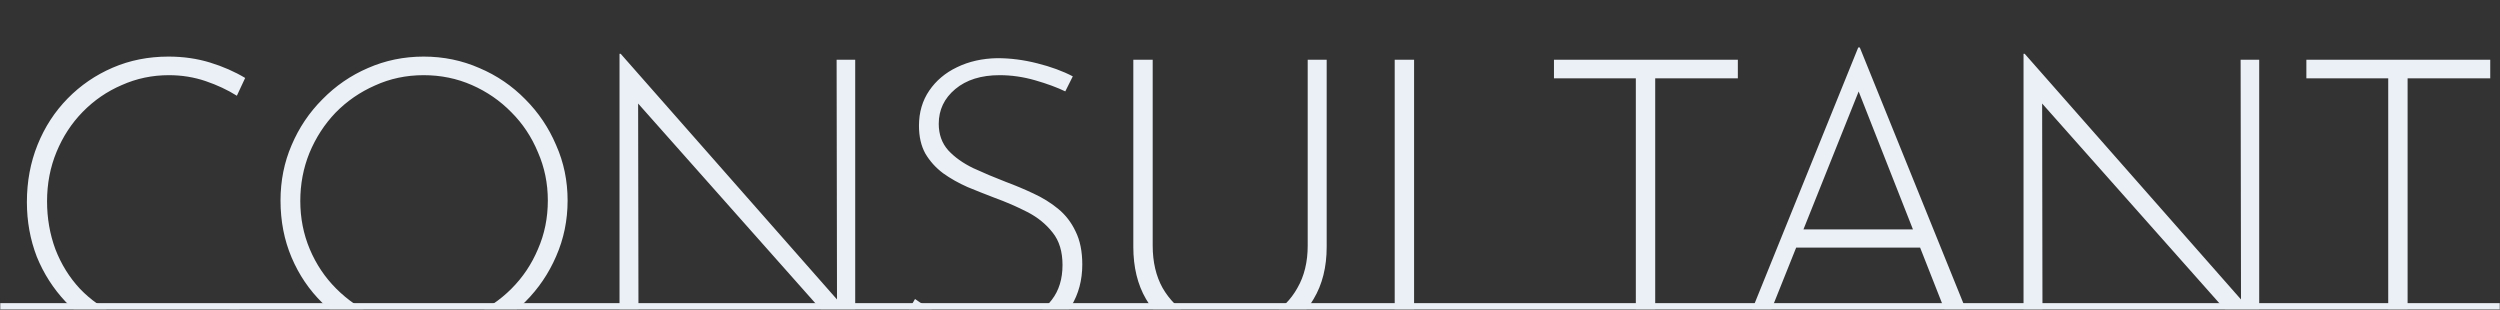
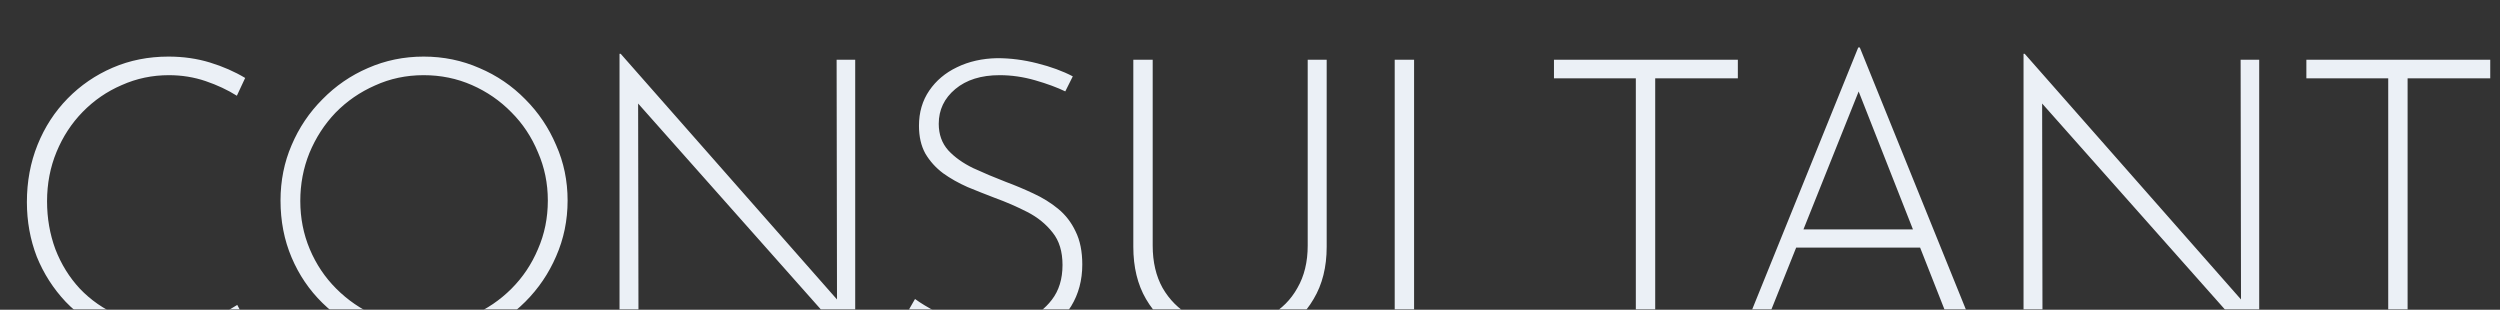
<svg xmlns="http://www.w3.org/2000/svg" width="1138" height="141" viewBox="0 0 1138 141" fill="none">
  <rect x="0" y="0" width="1138" height="141" fill="#333333" stroke="none" />
  <mask id="mask0_112_7255" style="mask-type:alpha" maskUnits="userSpaceOnUse" x="0" y="0" width="1138" height="141">
    <rect width="1138" height="141" fill="#D9D9D9" />
  </mask>
  <g mask="url(#mask0_112_7255)">
    <path d="M112.14 146.54C109.38 148.22 106.2 149.84 102.6 151.4C99 152.96 95.04 154.16 90.72 155C86.4 155.96 81.72 156.44 76.68 156.44C66.96 156.44 58.14 154.76 50.22 151.4C42.3 147.92 35.52 143.24 29.88 137.36C24.24 131.36 19.86 124.52 16.74 116.84C13.74 109.04 12.24 100.76 12.24 92C12.24 82.64 13.86 73.94 17.1 65.9C20.34 57.86 24.9 50.84 30.78 44.84C36.66 38.84 43.5 34.16 51.3 30.8C59.1 27.44 67.56 25.76 76.68 25.76C83.4 25.76 89.7 26.66 95.58 28.46C101.46 30.26 106.8 32.6 111.6 35.48L107.82 43.58C103.62 40.94 98.88 38.72 93.6 36.92C88.32 35.12 82.74 34.22 76.86 34.22C69.3 34.22 62.16 35.72 55.44 38.72C48.72 41.6 42.78 45.68 37.62 50.96C32.58 56.12 28.62 62.18 25.74 69.14C22.86 76.1 21.42 83.6 21.42 91.64C21.42 99.32 22.68 106.58 25.2 113.42C27.84 120.26 31.56 126.26 36.36 131.42C41.28 136.58 47.16 140.66 54 143.66C60.84 146.54 68.46 147.98 76.86 147.98C83.1 147.98 88.8 147.14 93.96 145.46C99.24 143.66 103.92 141.44 108 138.8L112.14 146.54ZM127.693 91.28C127.693 82.28 129.373 73.88 132.733 66.08C136.093 58.16 140.773 51.2 146.773 45.2C152.773 39.08 159.673 34.34 167.473 30.98C175.393 27.5 183.853 25.76 192.853 25.76C201.853 25.76 210.313 27.5 218.233 30.98C226.153 34.34 233.113 39.08 239.113 45.2C245.113 51.2 249.793 58.16 253.153 66.08C256.633 73.88 258.373 82.28 258.373 91.28C258.373 100.28 256.633 108.74 253.153 116.66C249.793 124.46 245.113 131.36 239.113 137.36C233.113 143.36 226.153 148.04 218.233 151.4C210.313 154.76 201.853 156.44 192.853 156.44C183.853 156.44 175.393 154.82 167.473 151.58C159.673 148.34 152.773 143.78 146.773 137.9C140.773 132.02 136.093 125.12 132.733 117.2C129.373 109.28 127.693 100.64 127.693 91.28ZM136.693 91.46C136.693 99.26 138.133 106.58 141.013 113.42C143.893 120.26 147.913 126.26 153.073 131.42C158.233 136.58 164.173 140.66 170.893 143.66C177.733 146.54 184.993 147.98 192.673 147.98C200.593 147.98 207.973 146.54 214.813 143.66C221.653 140.66 227.653 136.58 232.813 131.42C237.973 126.26 241.993 120.26 244.873 113.42C247.873 106.58 249.373 99.2 249.373 91.28C249.373 83.48 247.873 76.16 244.873 69.32C241.993 62.36 237.973 56.3 232.813 51.14C227.653 45.86 221.653 41.72 214.813 38.72C207.973 35.72 200.653 34.22 192.853 34.22C184.933 34.22 177.553 35.78 170.713 38.9C163.873 41.9 157.873 46.04 152.713 51.32C147.673 56.6 143.713 62.72 140.833 69.68C138.073 76.52 136.693 83.78 136.693 91.46ZM388.928 158.06L288.128 44.48L290.468 42.68L290.648 155H282.008V24.5H282.548L383.348 138.98L381.008 139.7L380.828 27.2H389.288V158.06H388.928ZM484.916 41.6C481.196 39.8 476.636 38.12 471.236 36.56C465.836 35 460.436 34.22 455.036 34.22C446.636 34.22 439.916 36.32 434.876 40.52C429.836 44.72 427.316 50 427.316 56.36C427.316 61.16 428.756 65.18 431.636 68.42C434.516 71.54 438.296 74.24 442.976 76.52C447.656 78.68 452.636 80.78 457.916 82.82C462.116 84.38 466.256 86.12 470.336 88.04C474.536 89.96 478.316 92.3 481.676 95.06C485.036 97.82 487.676 101.24 489.596 105.32C491.636 109.4 492.656 114.44 492.656 120.44C492.656 127.52 490.976 133.82 487.616 139.34C484.256 144.74 479.576 148.94 473.576 151.94C467.576 154.94 460.616 156.44 452.696 156.44C446.336 156.44 440.516 155.66 435.236 154.1C430.076 152.54 425.516 150.74 421.556 148.7C417.716 146.54 414.656 144.74 412.376 143.3L416.516 136.1C419.156 138.02 422.336 139.94 426.056 141.86C429.896 143.78 434.036 145.4 438.476 146.72C442.916 148.04 447.356 148.7 451.796 148.7C456.956 148.7 461.936 147.68 466.736 145.64C471.656 143.6 475.676 140.54 478.796 136.46C482.036 132.26 483.656 126.98 483.656 120.62C483.656 114.5 482.156 109.58 479.156 105.86C476.156 102.02 472.316 98.9 467.636 96.5C462.956 94.1 457.976 91.94 452.696 90.02C448.616 88.46 444.536 86.84 440.456 85.16C436.376 83.36 432.656 81.26 429.296 78.86C425.936 76.34 423.236 73.34 421.196 69.86C419.276 66.38 418.316 62.18 418.316 57.26C418.316 51.14 419.876 45.8 422.996 41.24C426.116 36.68 430.316 33.14 435.596 30.62C440.996 27.98 447.116 26.6 453.956 26.48C459.956 26.48 466.016 27.26 472.136 28.82C478.376 30.38 483.776 32.36 488.336 34.76L484.916 41.6ZM524.706 111.8C524.706 119.24 526.206 125.66 529.206 131.06C532.326 136.46 536.526 140.66 541.806 143.66C547.086 146.54 553.086 147.98 559.806 147.98C566.646 147.98 572.706 146.54 577.986 143.66C583.386 140.66 587.586 136.46 590.586 131.06C593.706 125.66 595.266 119.24 595.266 111.8V27.2H603.906V112.34C603.906 121.58 601.926 129.5 597.966 136.1C594.126 142.7 588.846 147.74 582.126 151.22C575.526 154.7 568.086 156.44 559.806 156.44C551.526 156.44 544.026 154.7 537.306 151.22C530.706 147.74 525.486 142.7 521.646 136.1C517.806 129.5 515.886 121.58 515.886 112.34V27.2H524.706V111.8ZM634.871 27.2H643.691V146.54H713.711V155H634.871V27.2ZM707.369 27.2H791.069V35.66H753.449V155H744.629V35.66H707.369V27.2ZM791.864 155L845.864 21.62H846.584L900.584 155H890.684L843.704 35.66L849.824 32.24L800.684 155H791.864ZM817.964 104.42H874.664L877.184 112.7H815.804L817.964 104.42ZM1028.03 158.06L927.233 44.48L929.573 42.68L929.753 155H921.113V24.5H921.653L1022.45 138.98L1020.11 139.7L1019.93 27.2H1028.39V158.06H1028.03ZM1049.86 27.2H1133.56V35.66H1095.94V155H1087.12V35.66H1049.86V27.2Z" fill="#EBF0F6" />
-     <line x1="-158" y1="139.5" x2="1145" y2="139.5" stroke="#EBF0F6" stroke-width="3" />
  </g>
</svg>